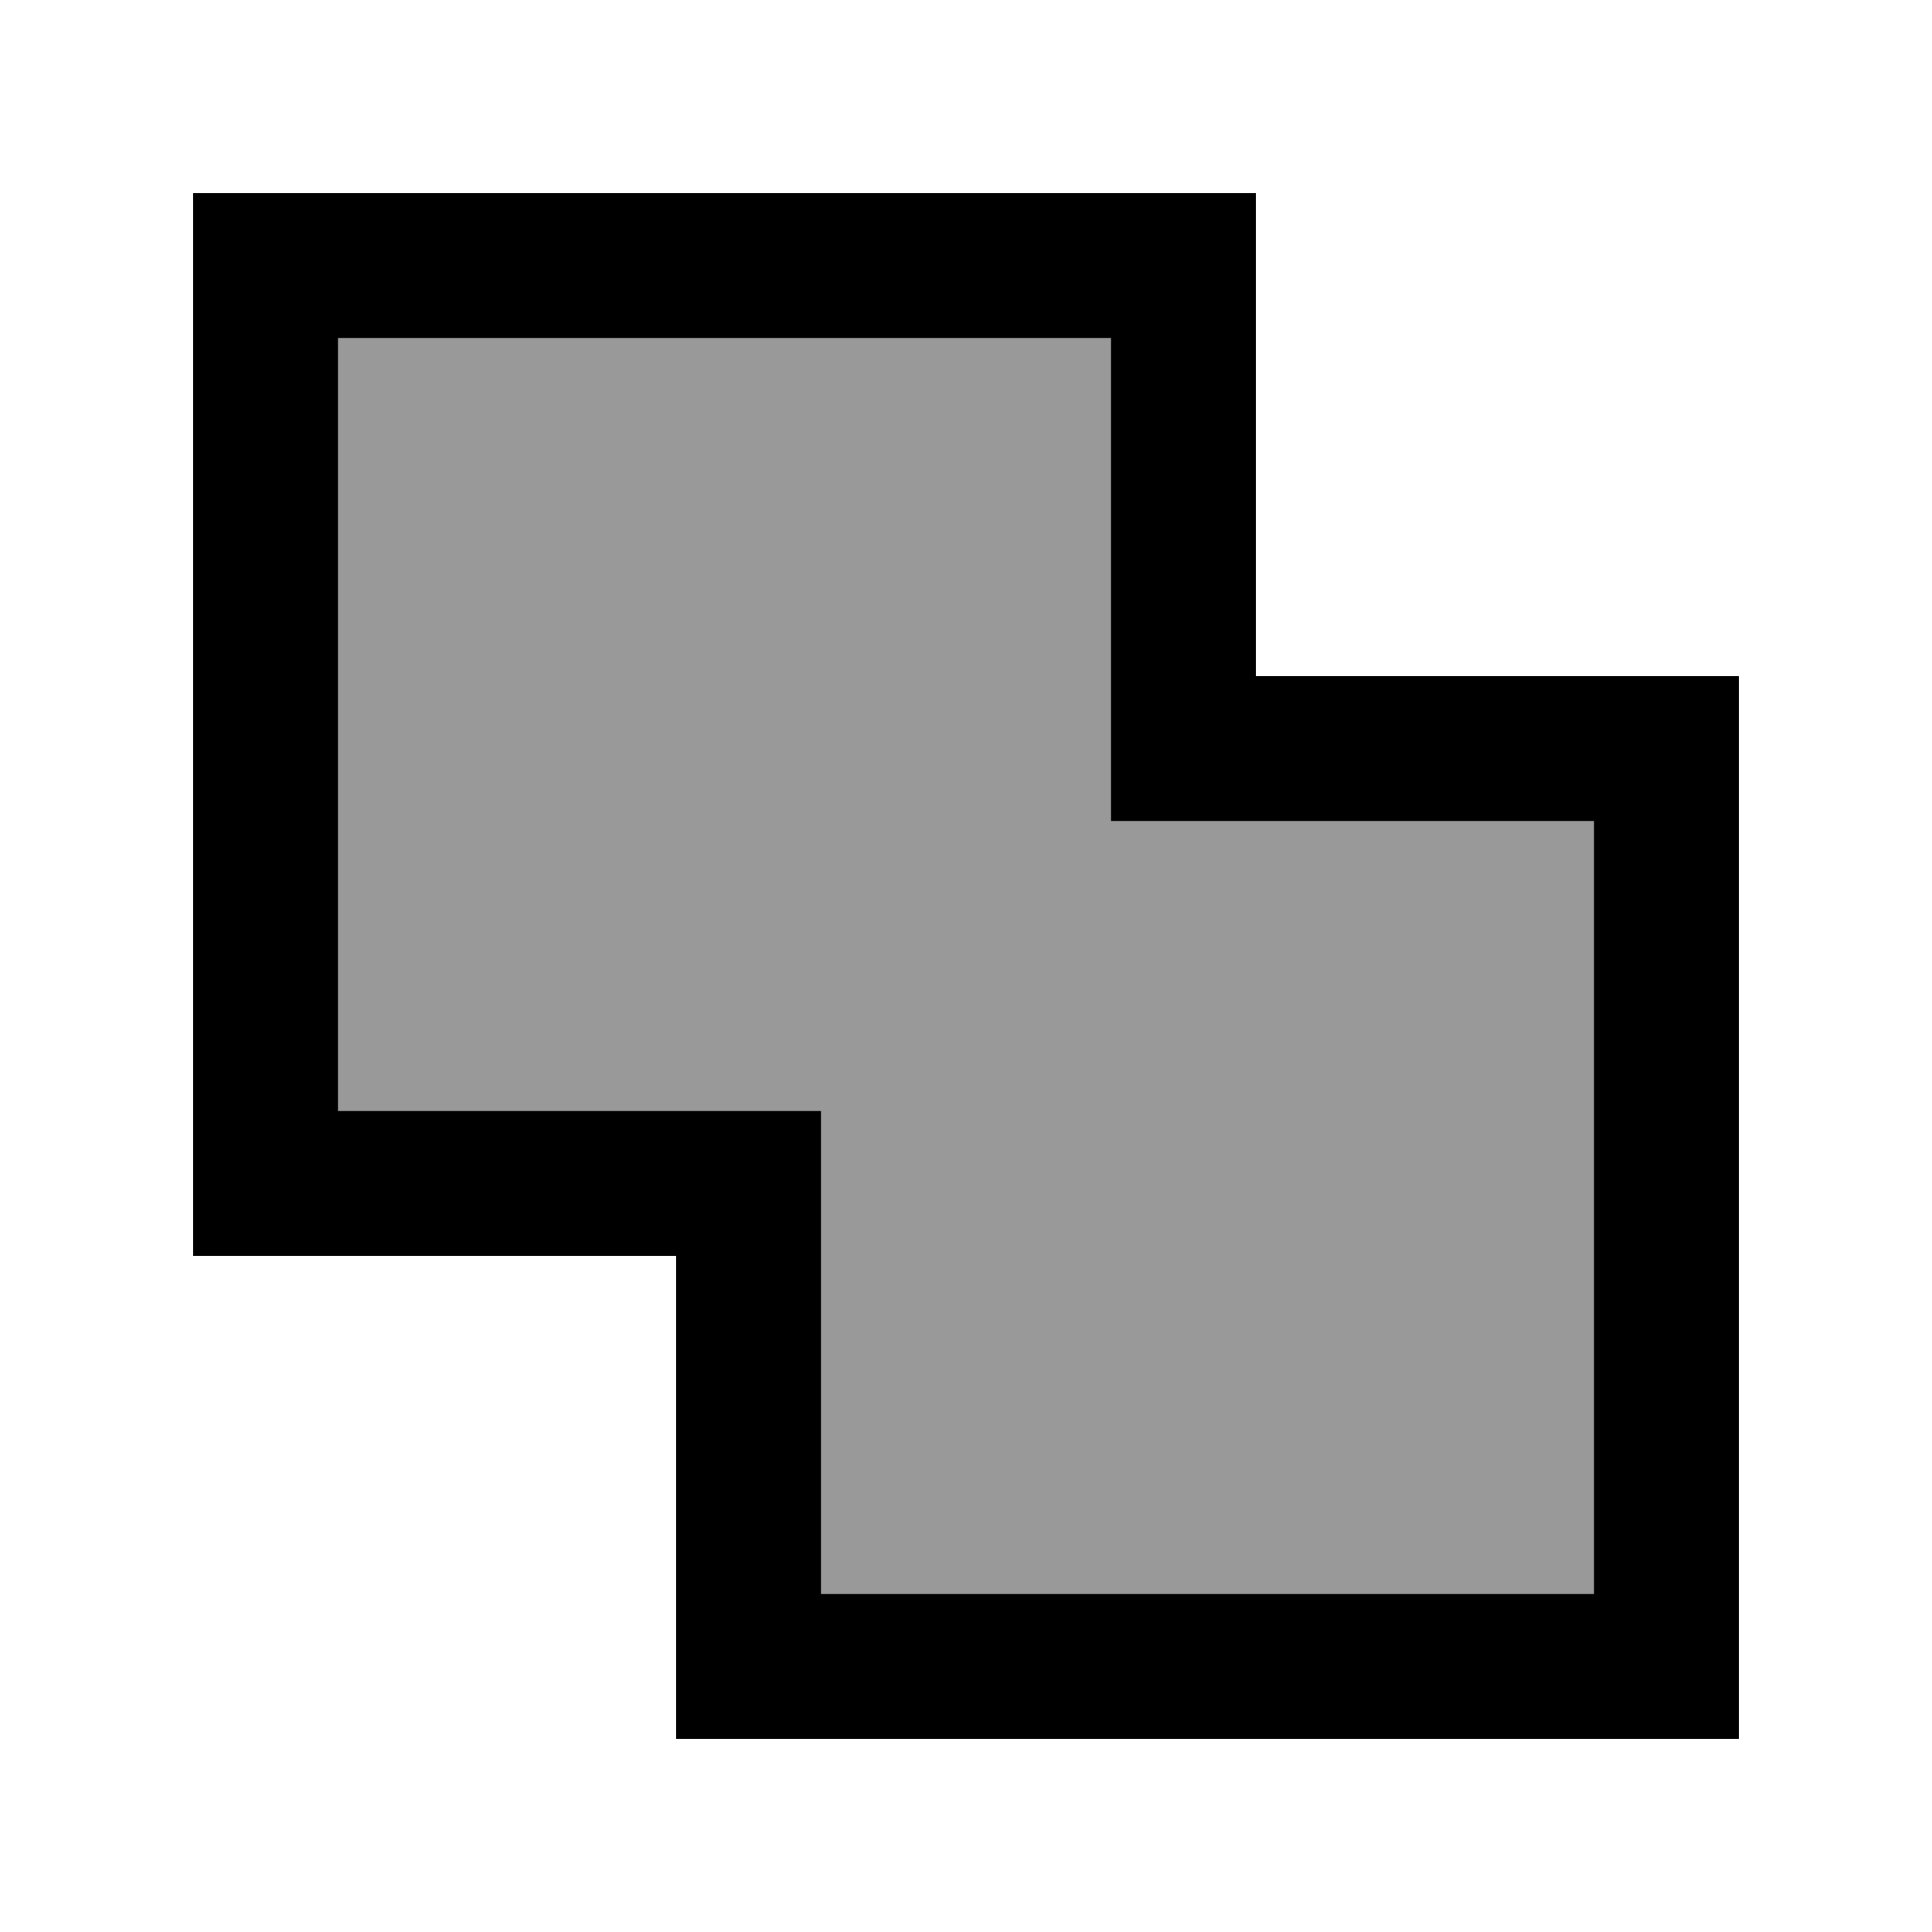
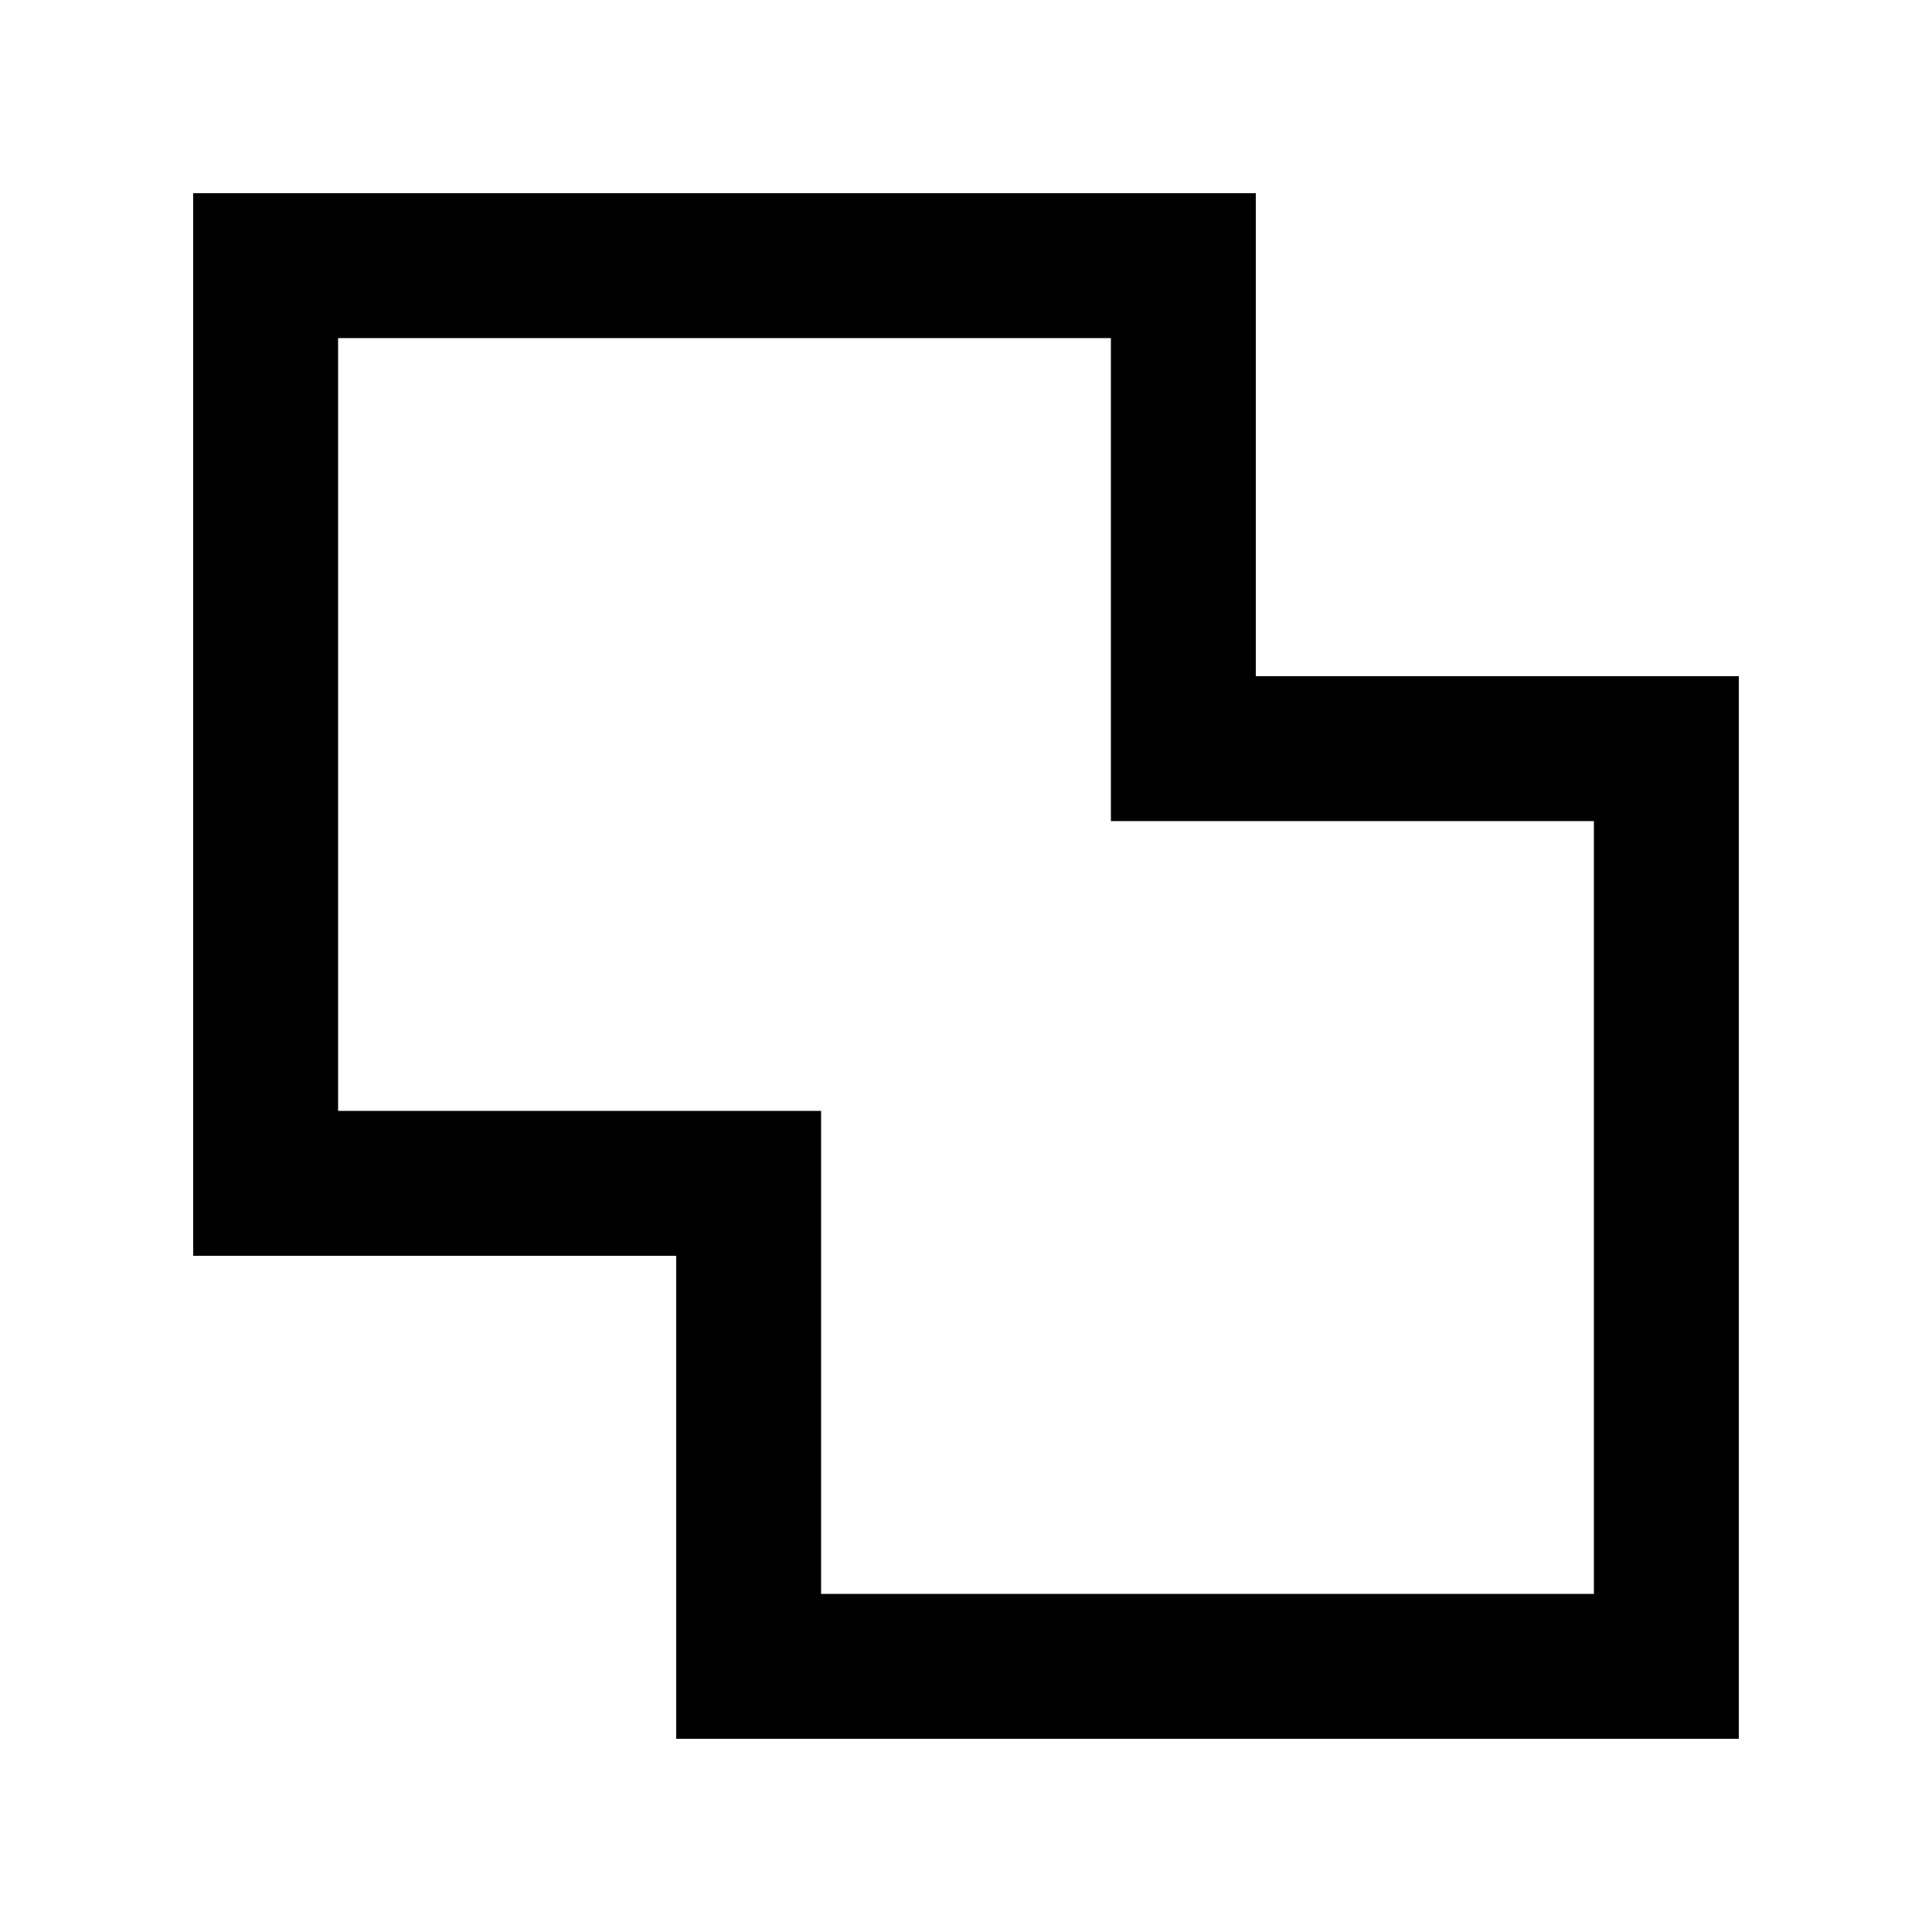
<svg xmlns="http://www.w3.org/2000/svg" viewBox="0 0 640 640">
-   <path opacity=".4" fill="currentColor" d="M112 112L112 368L272 368L272 528L528 528L528 272L368 272L368 112L112 112z" />
  <path fill="currentColor" d="M176 416L224 416L224 576L576 576L576 224L416 224L416 64L64 64L64 416L176 416zM112 368L112 112L368 112L368 272L528 272L528 528L272 528L272 368L112 368z" />
</svg>